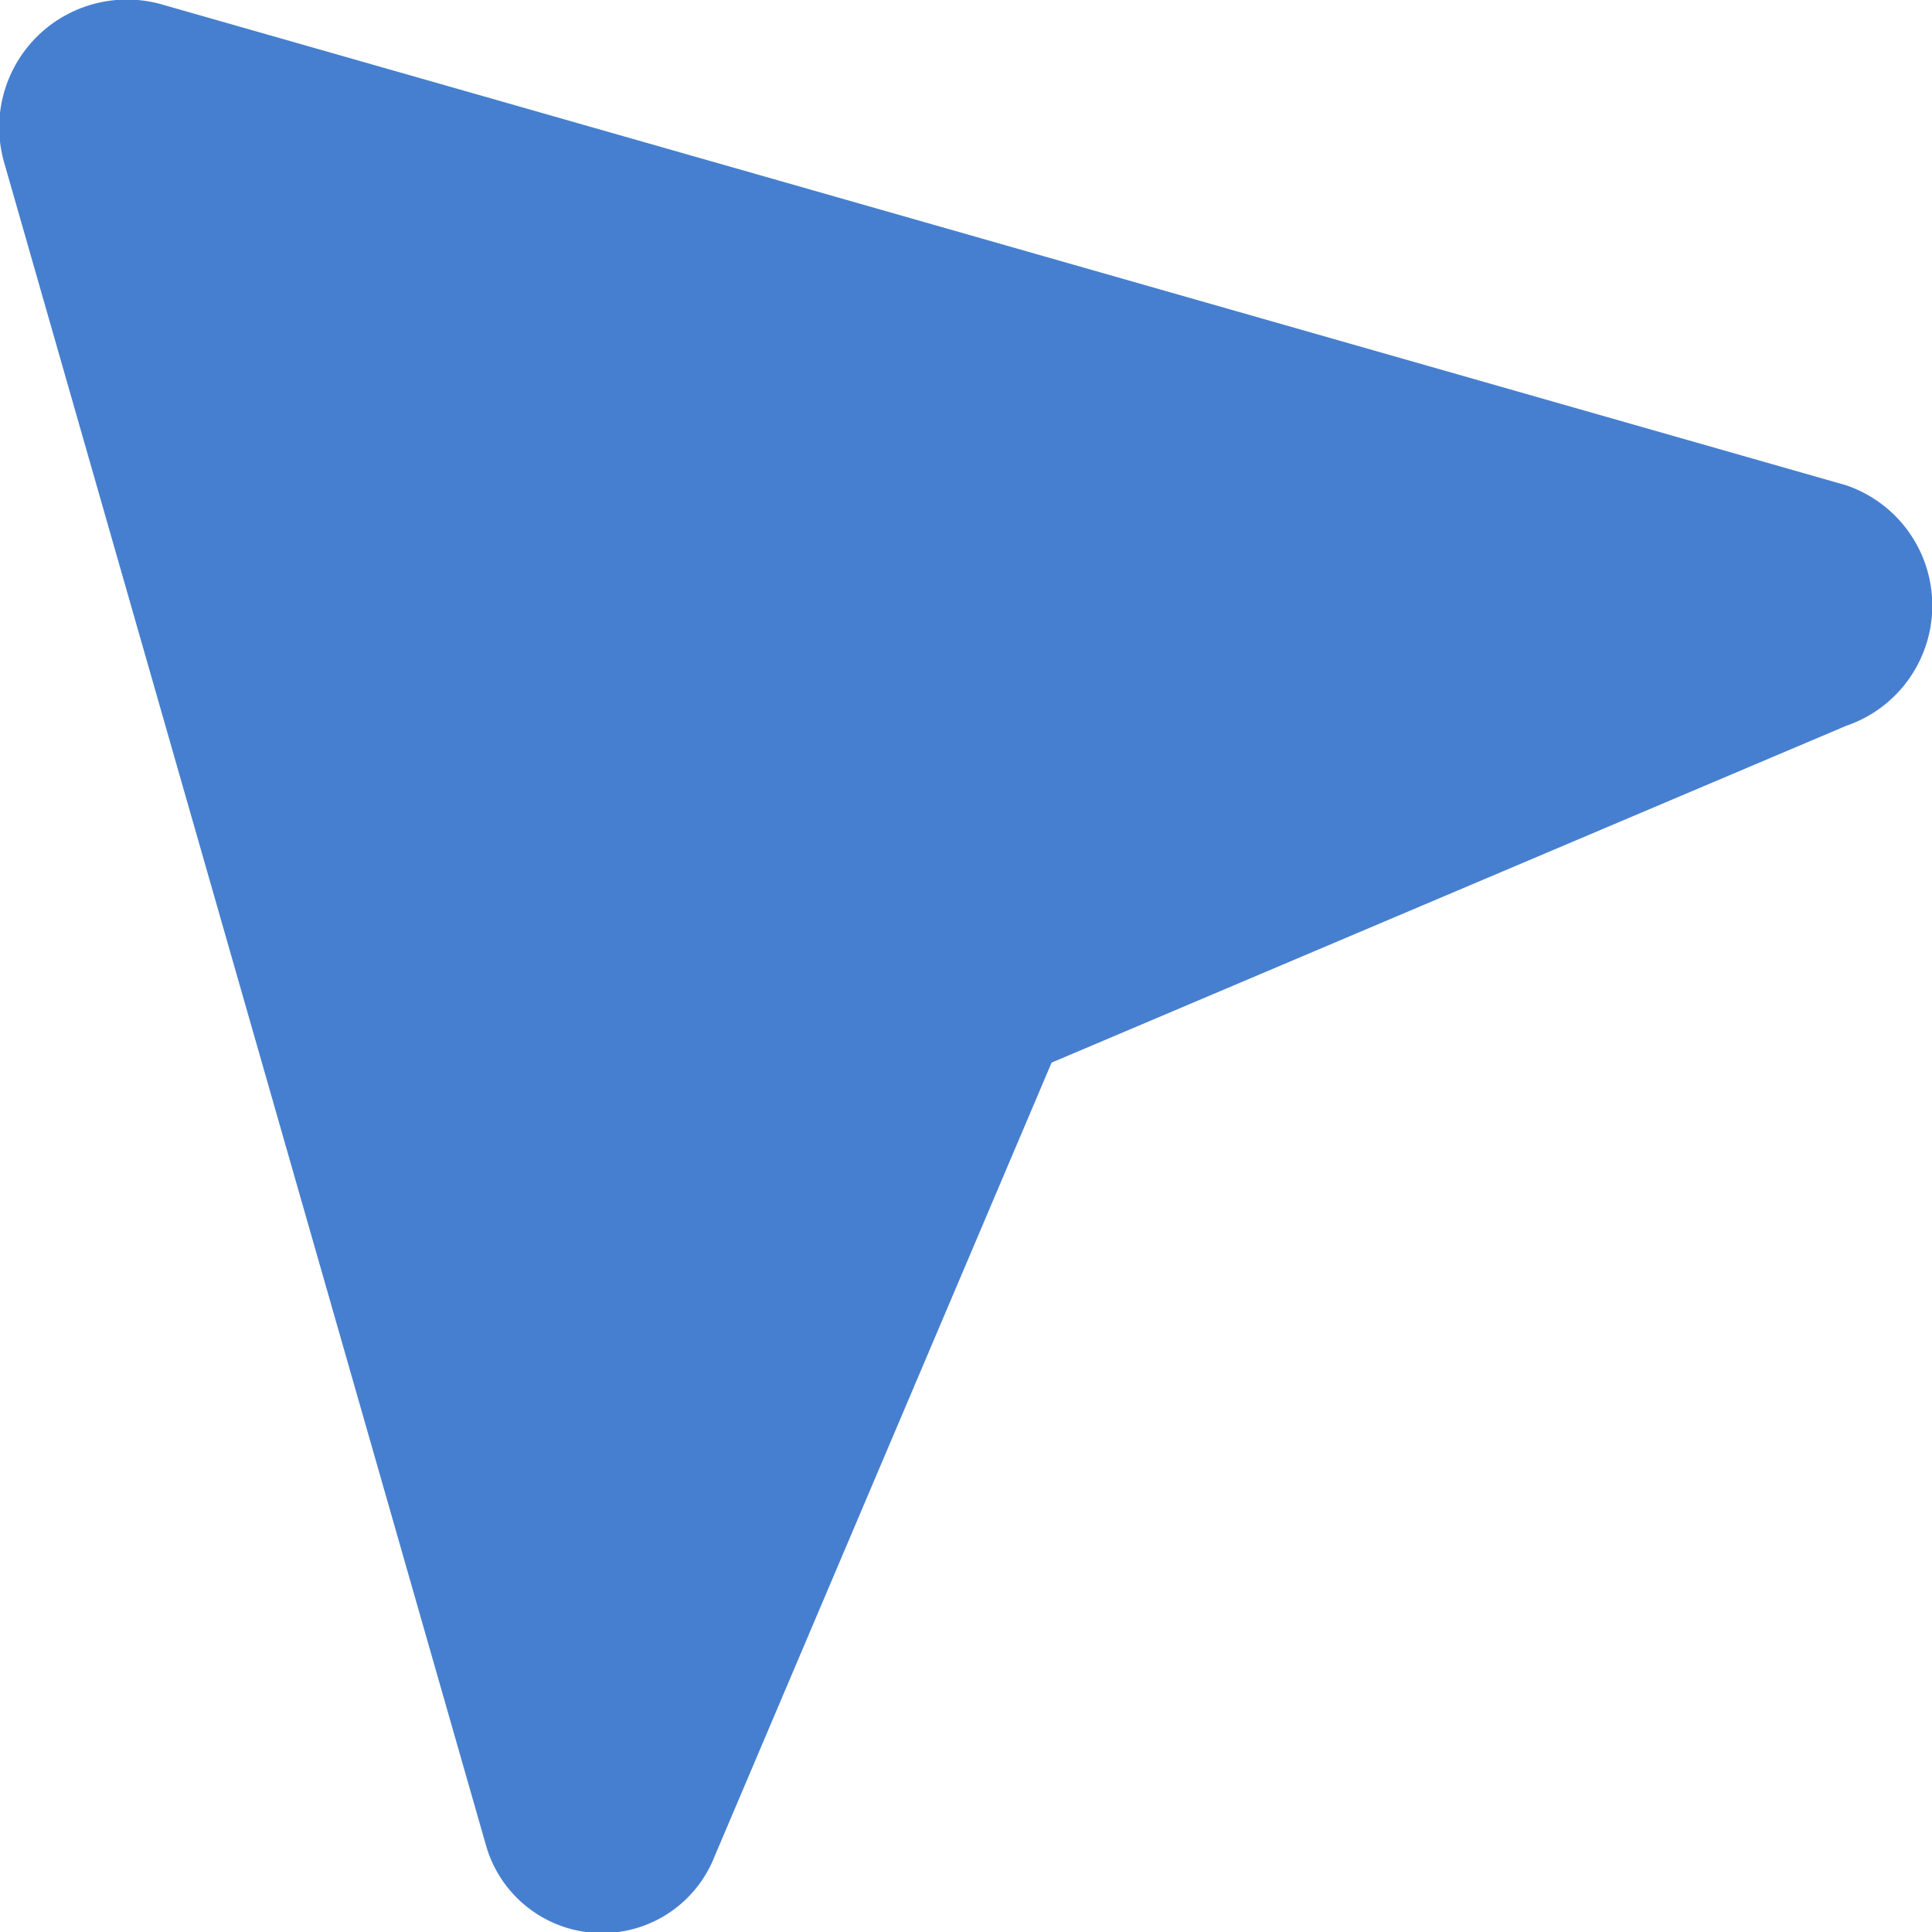
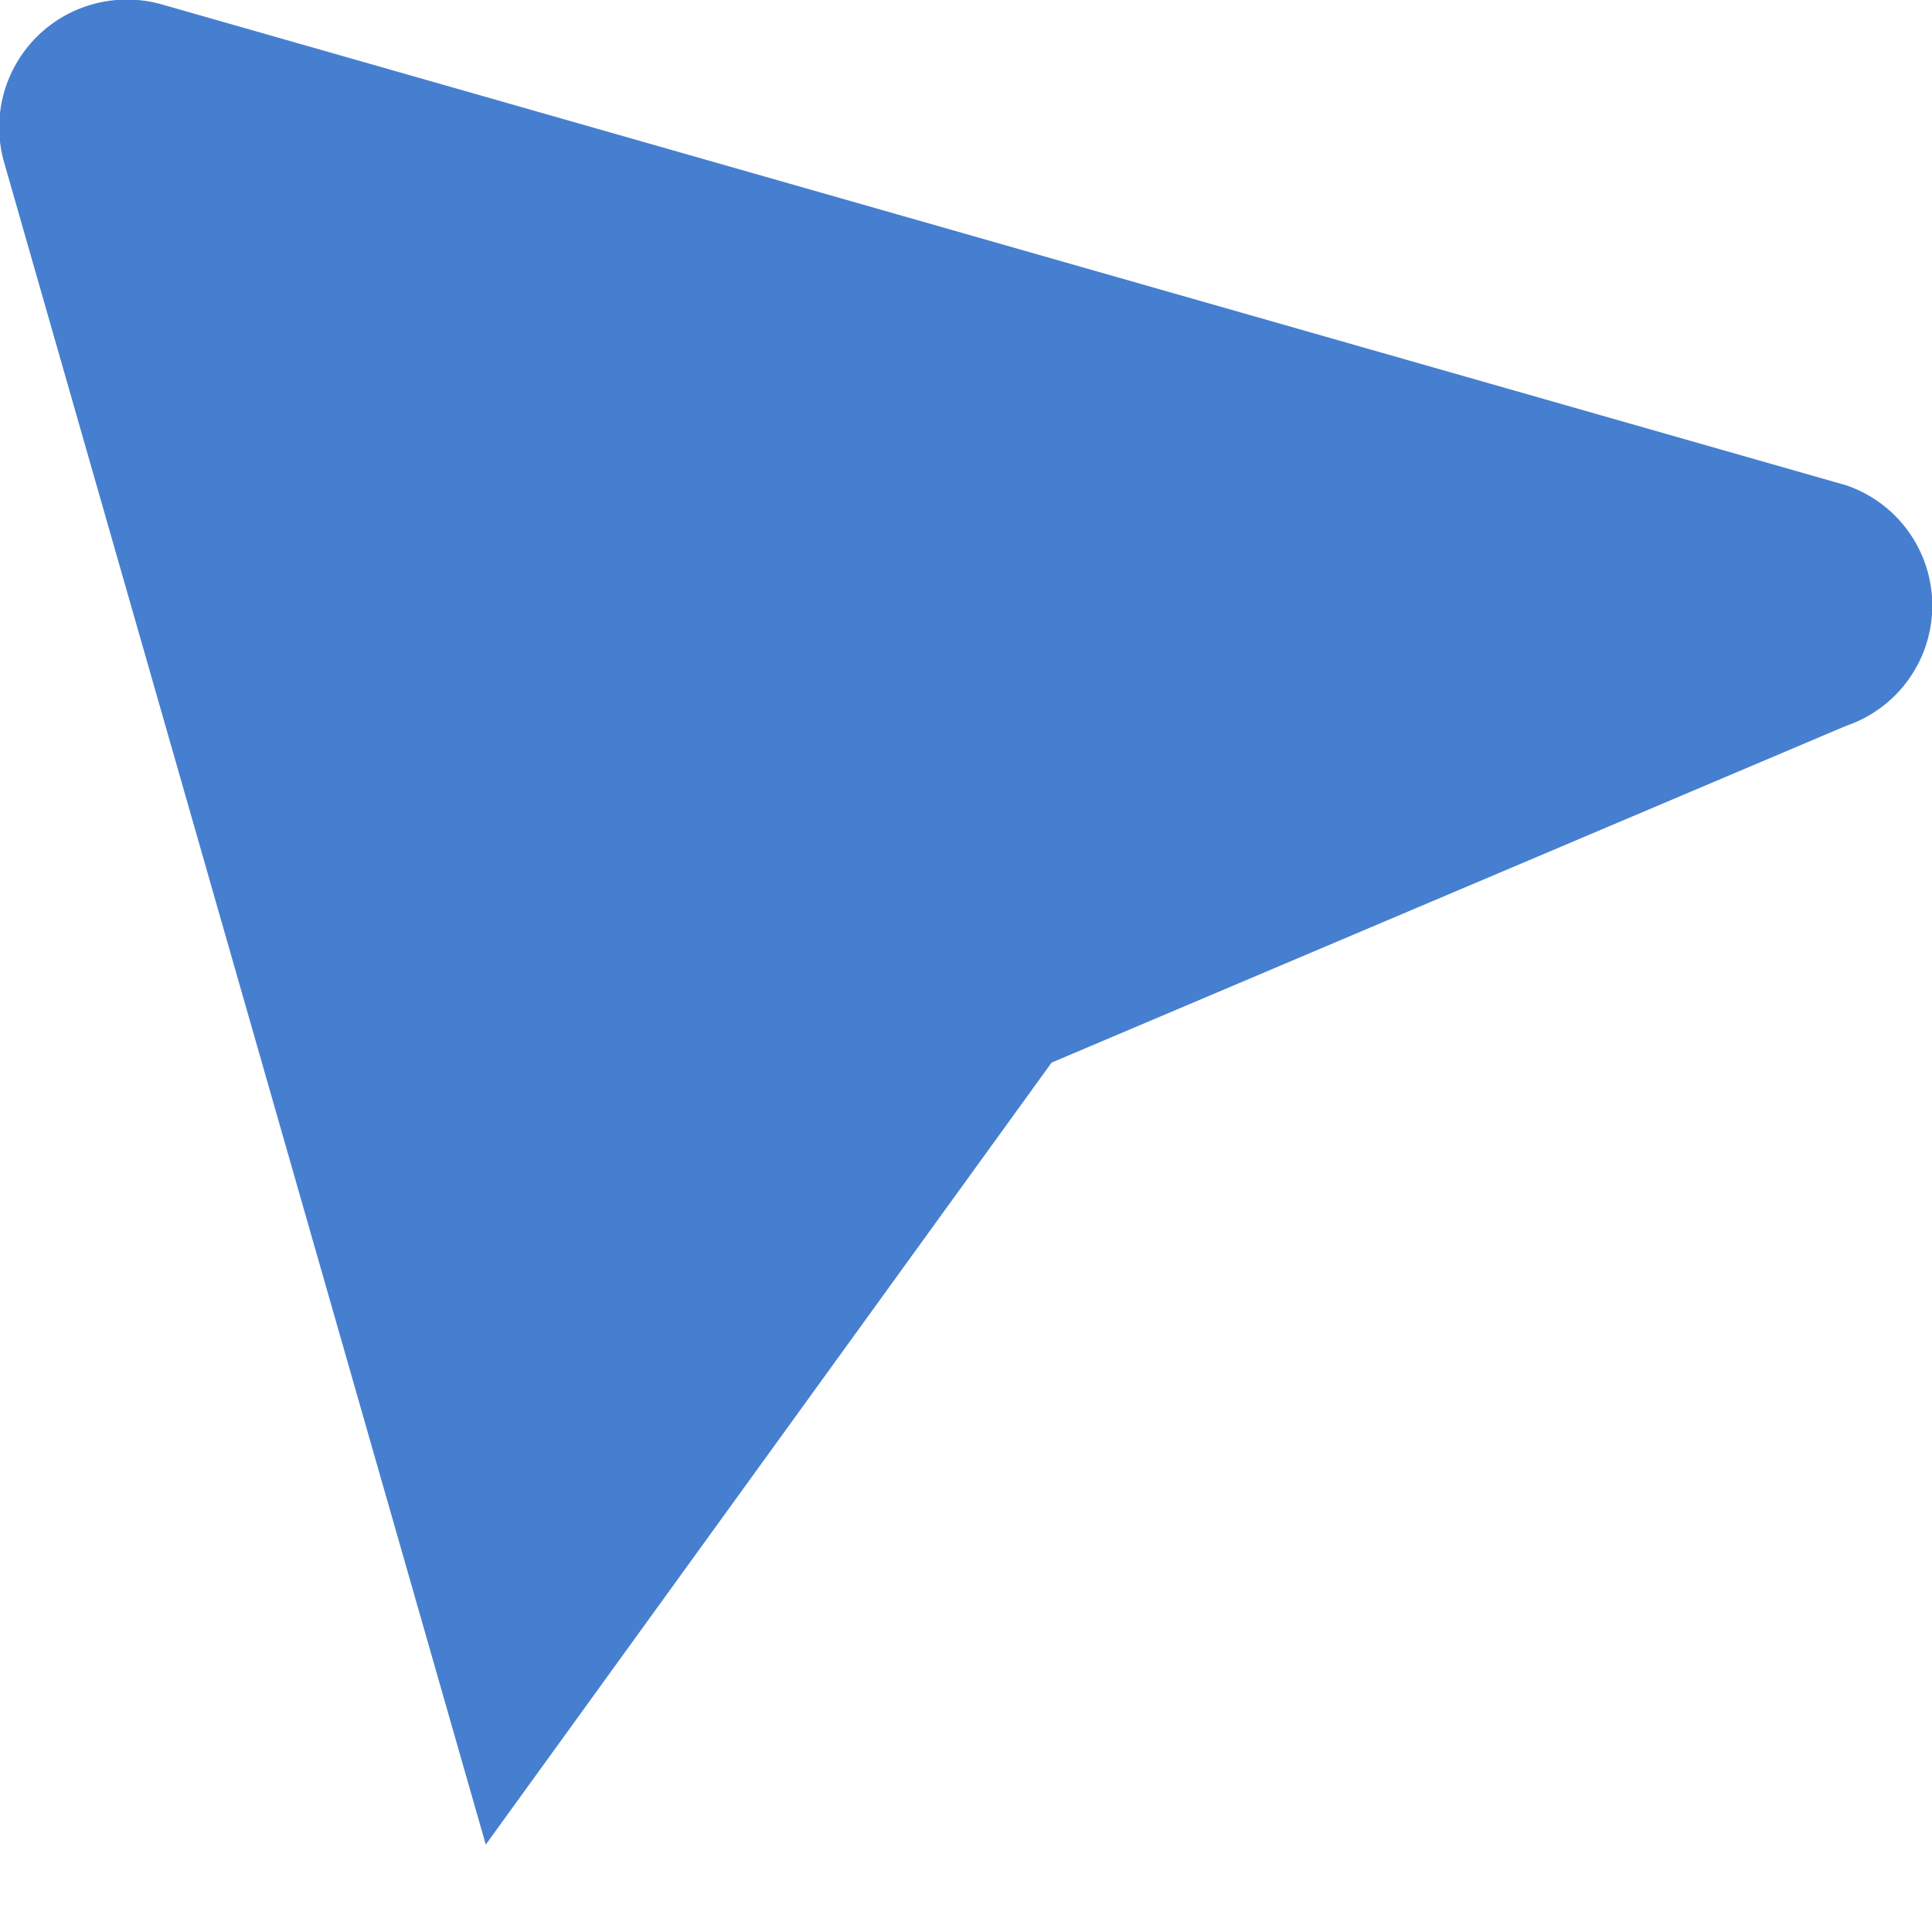
<svg xmlns="http://www.w3.org/2000/svg" width="16" height="16" viewBox="0 0 16 16">
  <g id="location" transform="translate(0)">
-     <path id="Path" d="M15.289,4.019,1.331.034a1.058,1.058,0,0,0-1.3,1.3L4.023,15.276a1,1,0,0,0,1.894.1L8.709,8.8l6.58-2.789A1.052,1.052,0,0,0,15.289,4.019Z" transform="translate(0 0)" fill="#467fcf" />
+     <path id="Path" d="M15.289,4.019,1.331.034a1.058,1.058,0,0,0-1.3,1.3L4.023,15.276L8.709,8.8l6.58-2.789A1.052,1.052,0,0,0,15.289,4.019Z" transform="translate(0 0)" fill="#467fcf" />
  </g>
</svg>